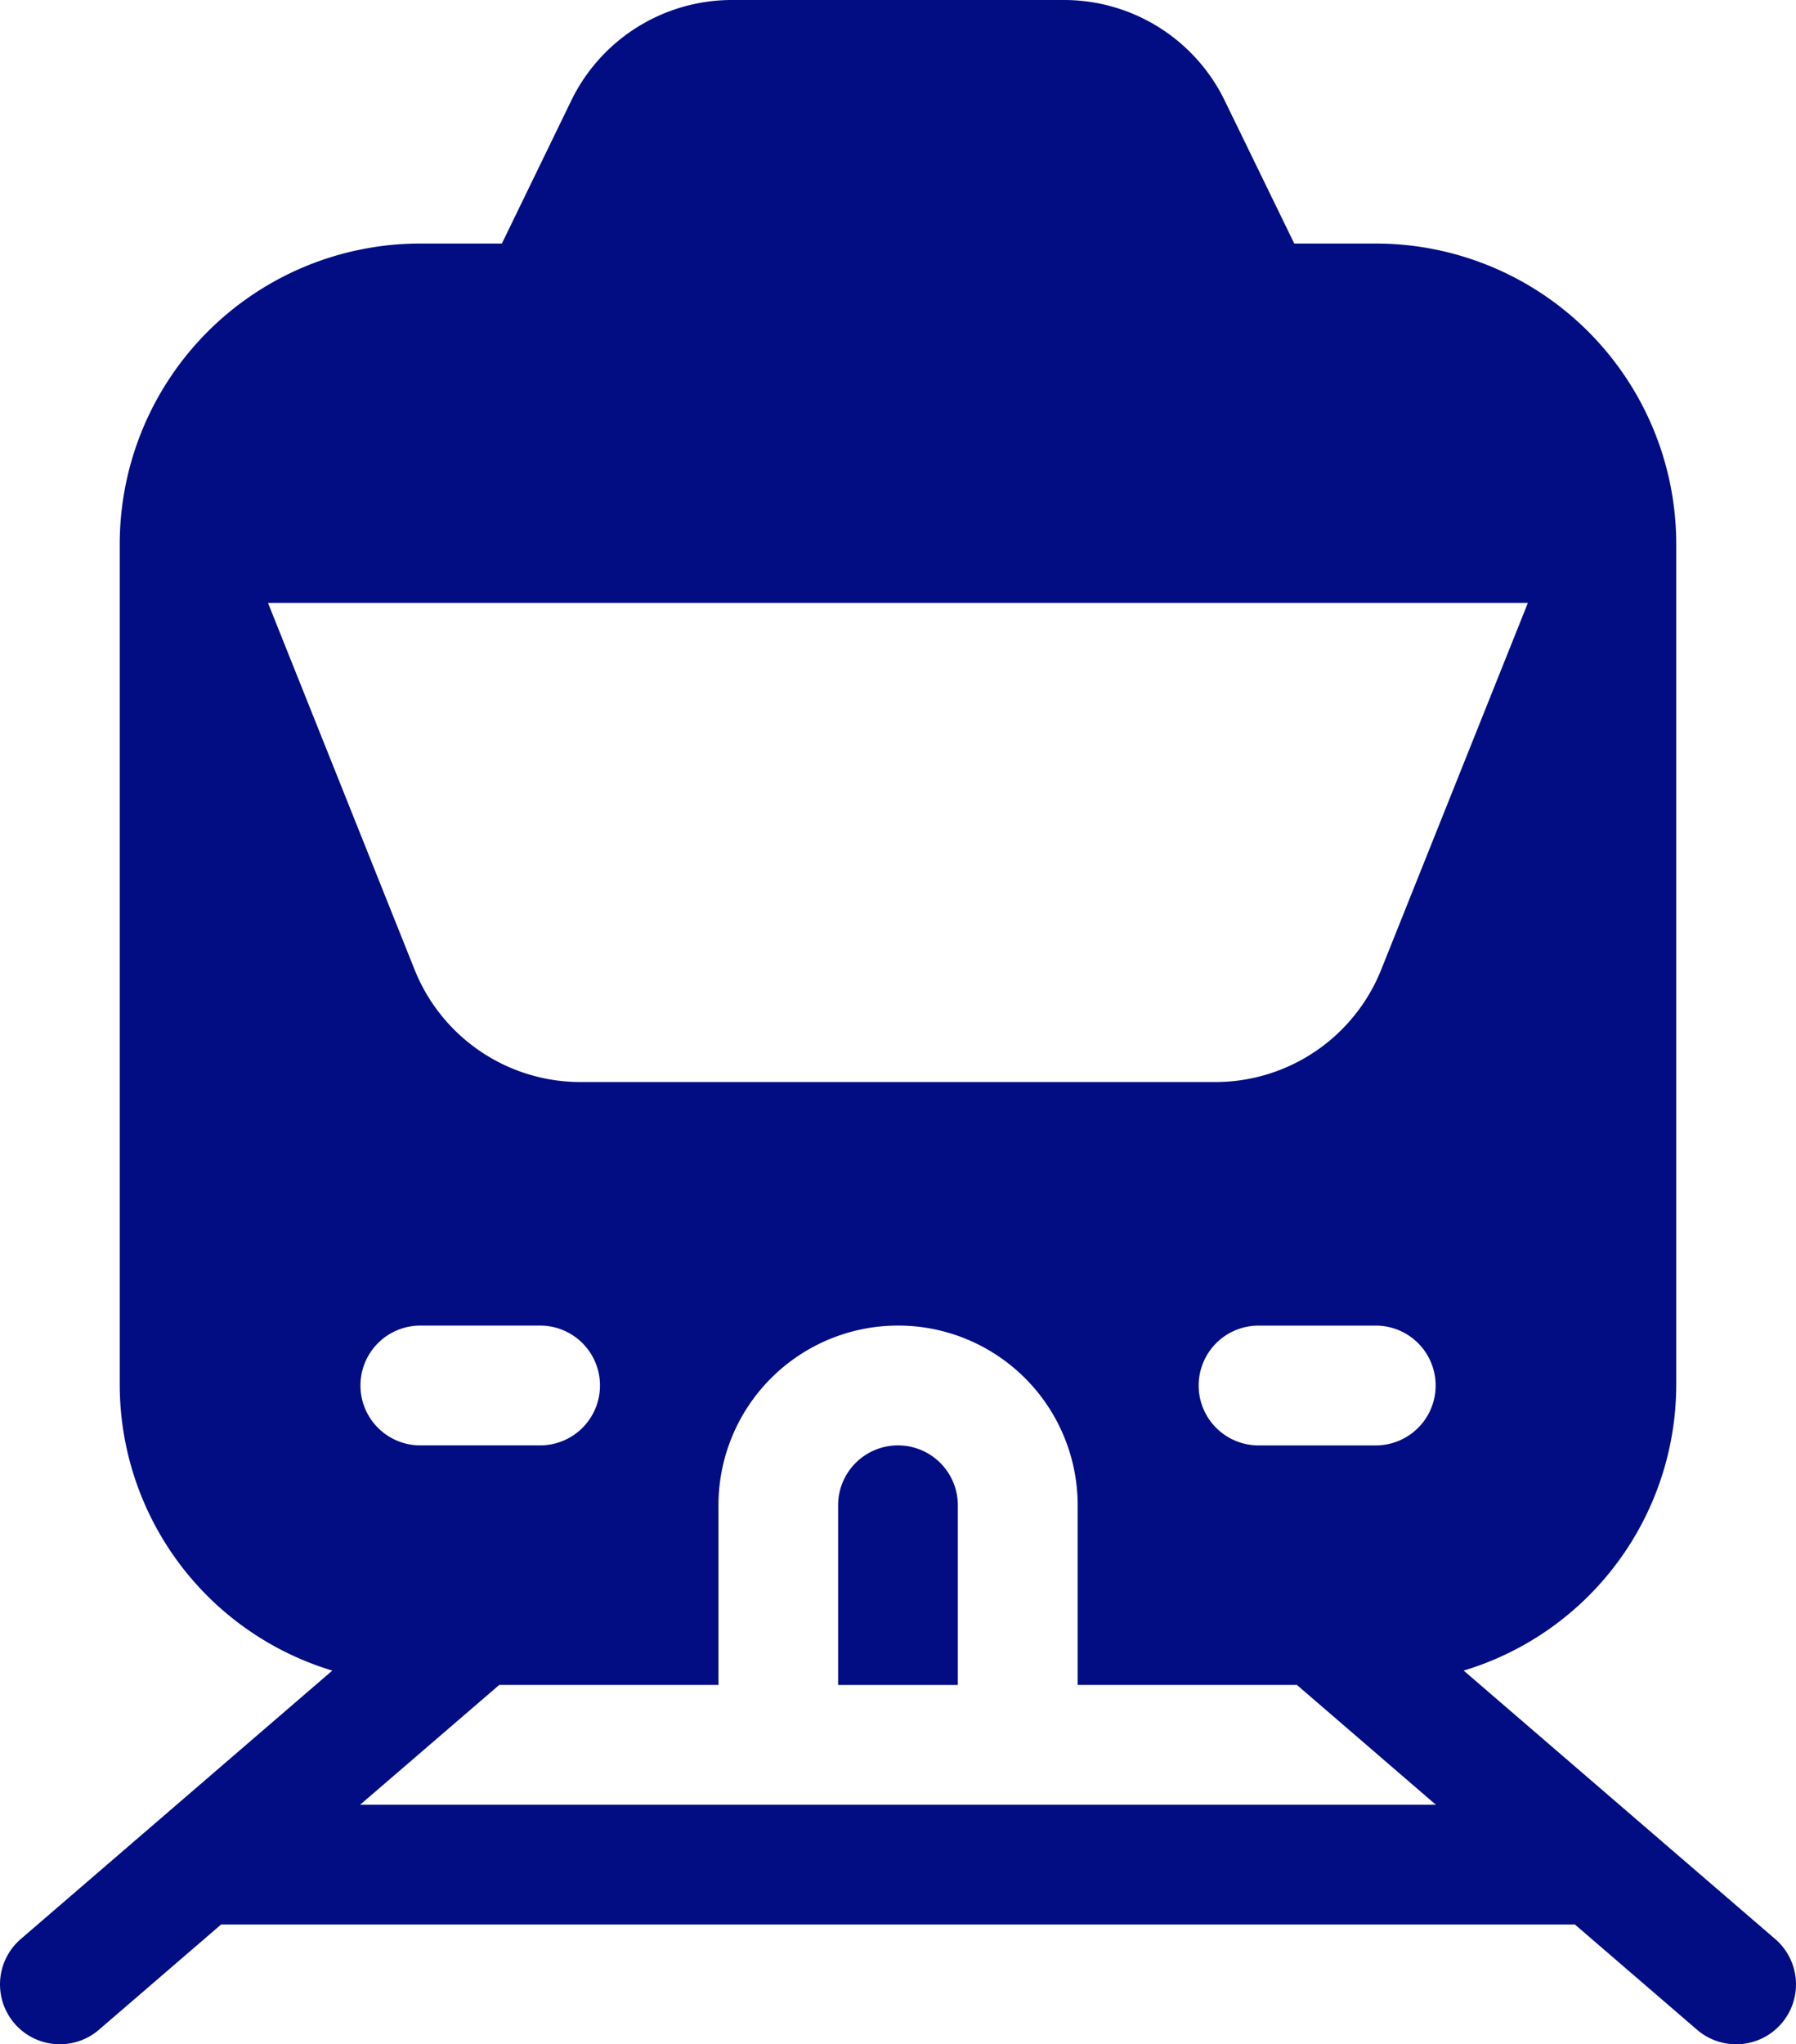
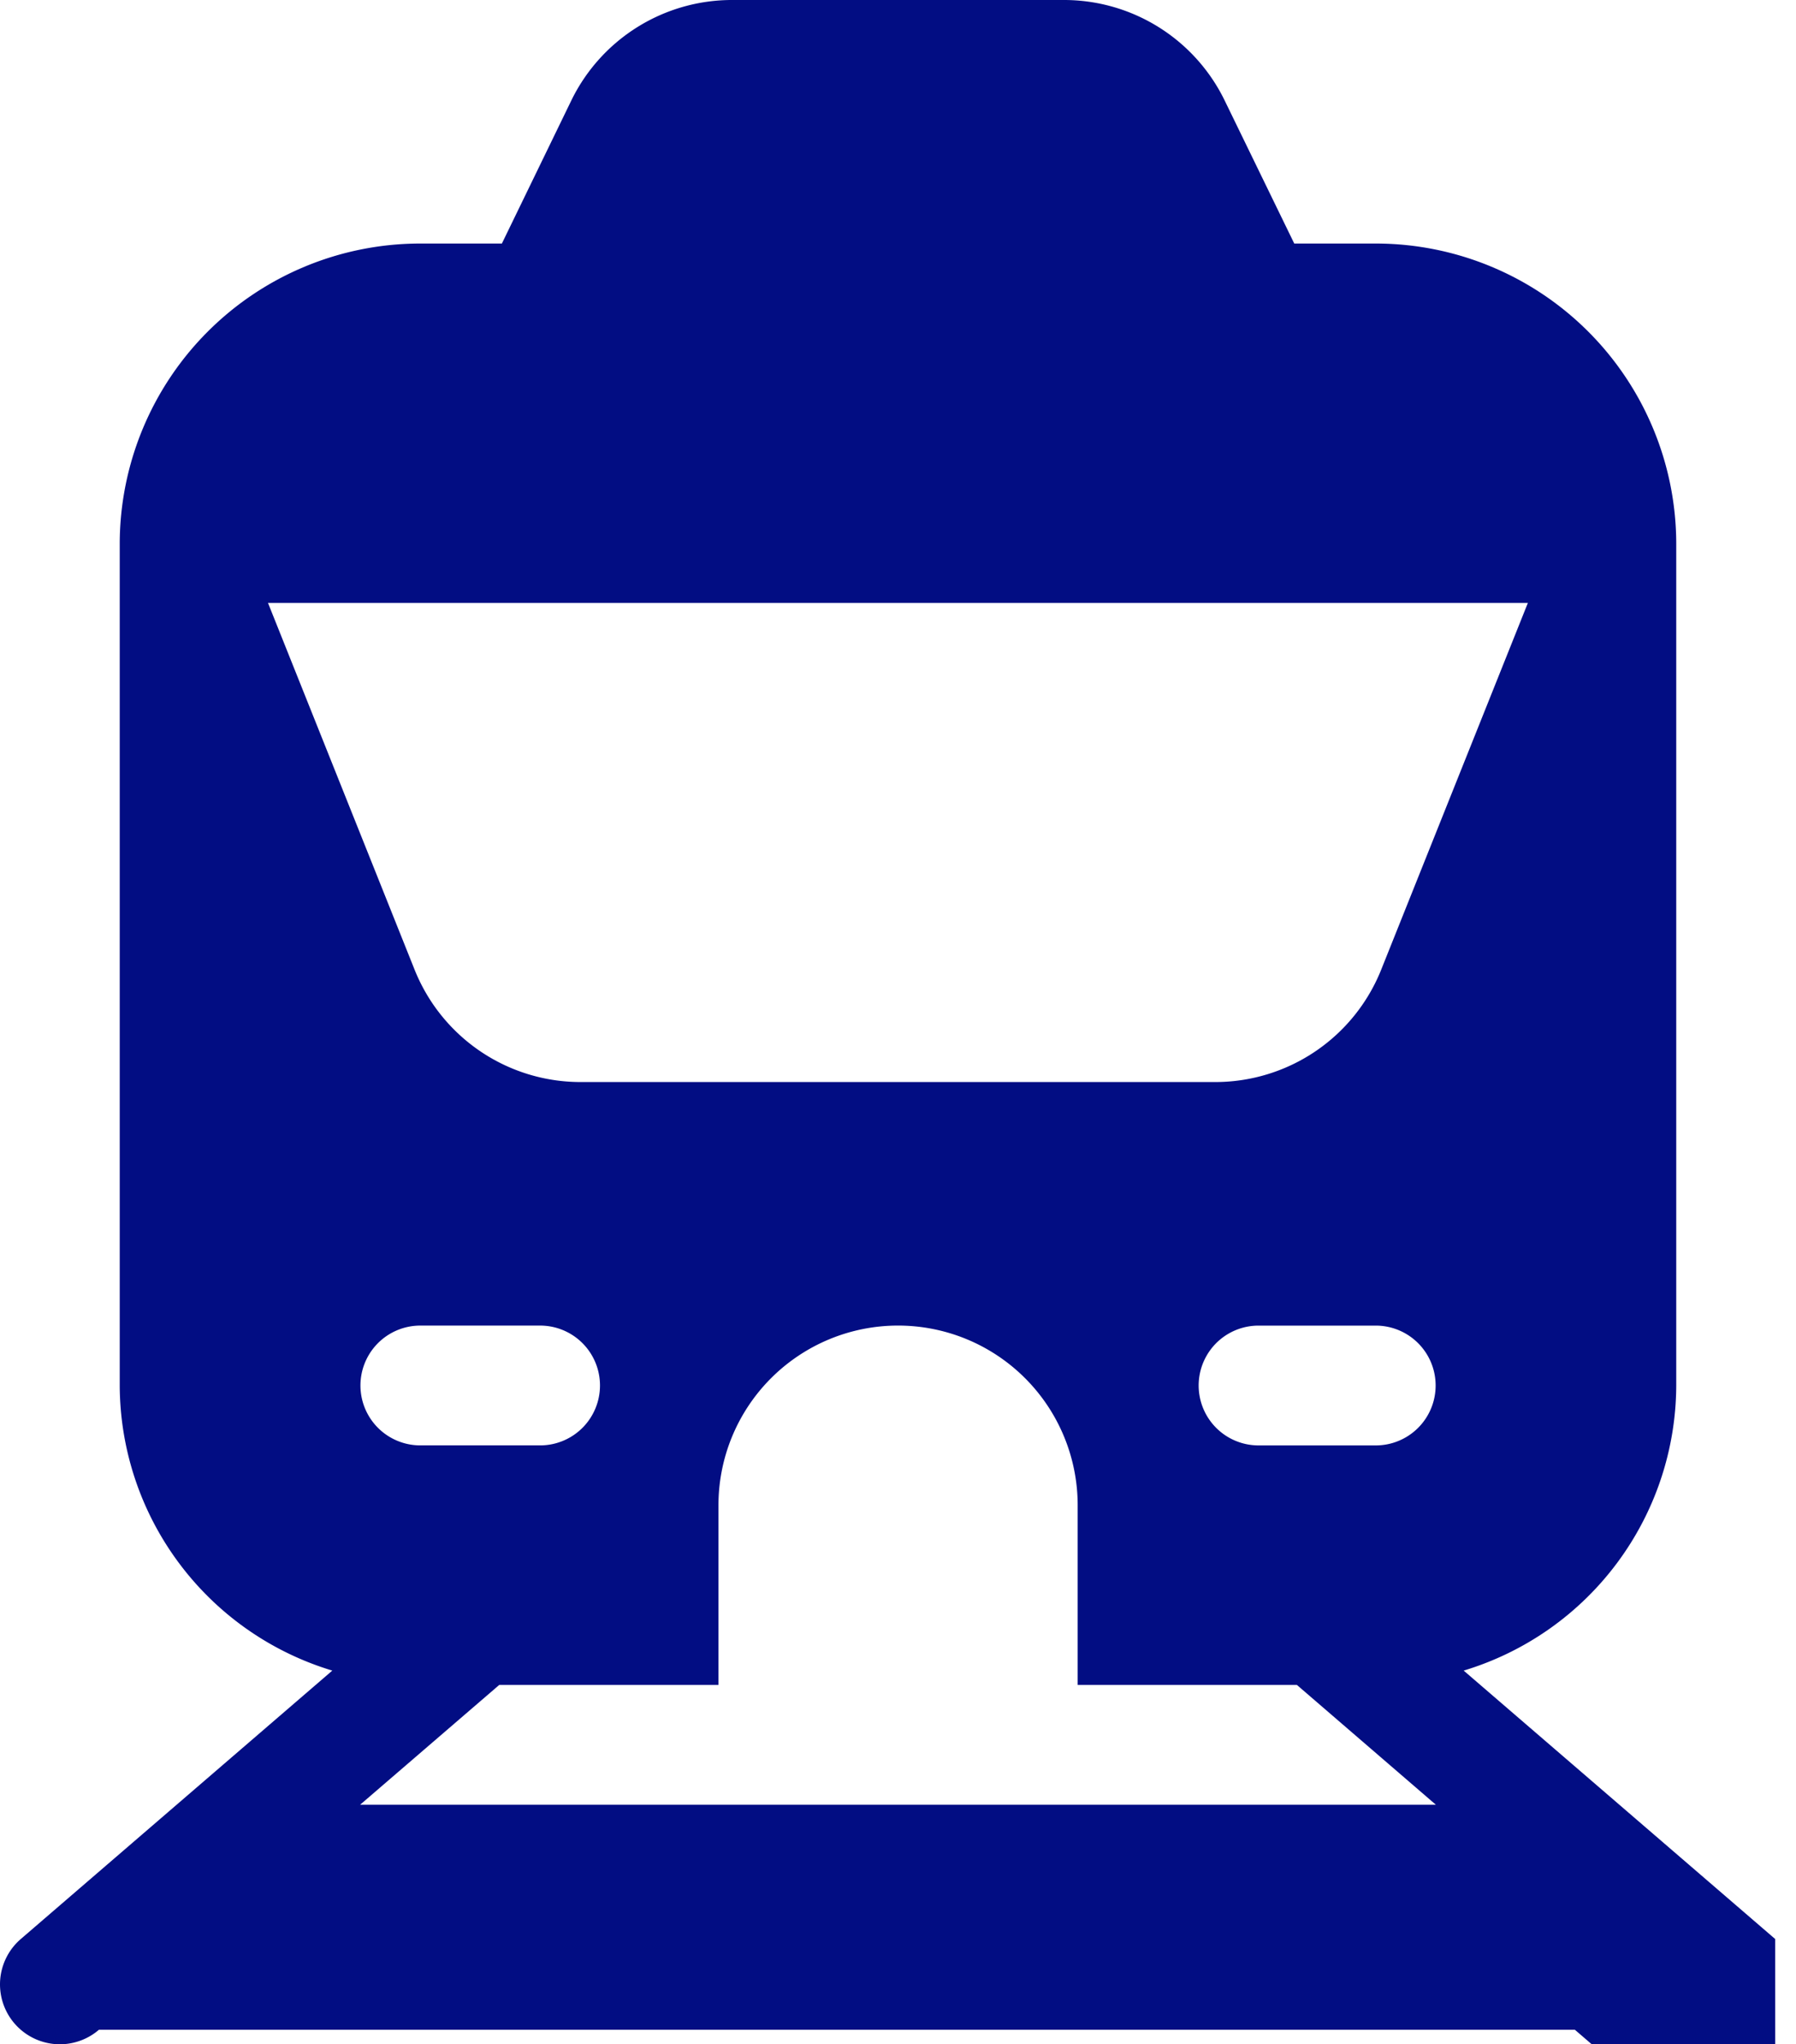
<svg xmlns="http://www.w3.org/2000/svg" width="67.997" height="77.364" viewBox="0 0 67.997 77.364">
  <g id="subway" transform="translate(-30.999)">
    <g id="Group_342" data-name="Group 342" transform="translate(30.999)">
      <g id="Group_341" data-name="Group 341">
-         <path id="Path_125" data-name="Path 125" d="M98.207,73.38,86.414,63.222a11.311,11.311,0,0,0,8.048-10.79V20.55A11.376,11.376,0,0,0,83.129,9.217H80L77.343,3.758A6.766,6.766,0,0,0,71.261,0H58.733a6.766,6.766,0,0,0-6.082,3.758L50,9.217H46.865A11.378,11.378,0,0,0,35.532,20.55V52.432a11.311,11.311,0,0,0,8.048,10.79L31.787,73.38a2.266,2.266,0,0,0,2.957,3.435l4.626-3.984H90.625l4.626,3.984a2.266,2.266,0,0,0,2.957-3.435ZM41.145,22.816h47.7L83.3,36.675a6.767,6.767,0,0,1-6.313,4.274H53a6.767,6.767,0,0,1-6.313-4.274Zm5.719,27.35H51.4a2.267,2.267,0,1,1,0,4.533H46.865a2.267,2.267,0,0,1,0-4.533ZM44.632,68.3,49.9,63.765h8.3v-6.8a6.8,6.8,0,1,1,13.6,0v6.8h8.3L85.362,68.3Zm38.5-13.6H78.6a2.267,2.267,0,0,1,0-4.533h4.533a2.267,2.267,0,0,1,0,4.533Z" transform="translate(-30.999)" fill="#020d83" />
+         <path id="Path_125" data-name="Path 125" d="M98.207,73.38,86.414,63.222a11.311,11.311,0,0,0,8.048-10.79V20.55A11.376,11.376,0,0,0,83.129,9.217H80L77.343,3.758A6.766,6.766,0,0,0,71.261,0H58.733a6.766,6.766,0,0,0-6.082,3.758L50,9.217H46.865A11.378,11.378,0,0,0,35.532,20.55V52.432a11.311,11.311,0,0,0,8.048,10.79L31.787,73.38a2.266,2.266,0,0,0,2.957,3.435H90.625l4.626,3.984a2.266,2.266,0,0,0,2.957-3.435ZM41.145,22.816h47.7L83.3,36.675a6.767,6.767,0,0,1-6.313,4.274H53a6.767,6.767,0,0,1-6.313-4.274Zm5.719,27.35H51.4a2.267,2.267,0,1,1,0,4.533H46.865a2.267,2.267,0,0,1,0-4.533ZM44.632,68.3,49.9,63.765h8.3v-6.8a6.8,6.8,0,1,1,13.6,0v6.8h8.3L85.362,68.3Zm38.5-13.6H78.6a2.267,2.267,0,0,1,0-4.533h4.533a2.267,2.267,0,0,1,0,4.533Z" transform="translate(-30.999)" fill="#020d83" />
      </g>
    </g>
    <g id="Group_344" data-name="Group 344" transform="translate(62.73 54.699)">
      <g id="Group_343" data-name="Group 343">
-         <path id="Path_126" data-name="Path 126" d="M243.267,362A2.268,2.268,0,0,0,241,364.267v6.8h4.533v-6.8A2.268,2.268,0,0,0,243.267,362Z" transform="translate(-241 -362)" fill="#020d83" />
-       </g>
+         </g>
    </g>
  </g>
</svg>